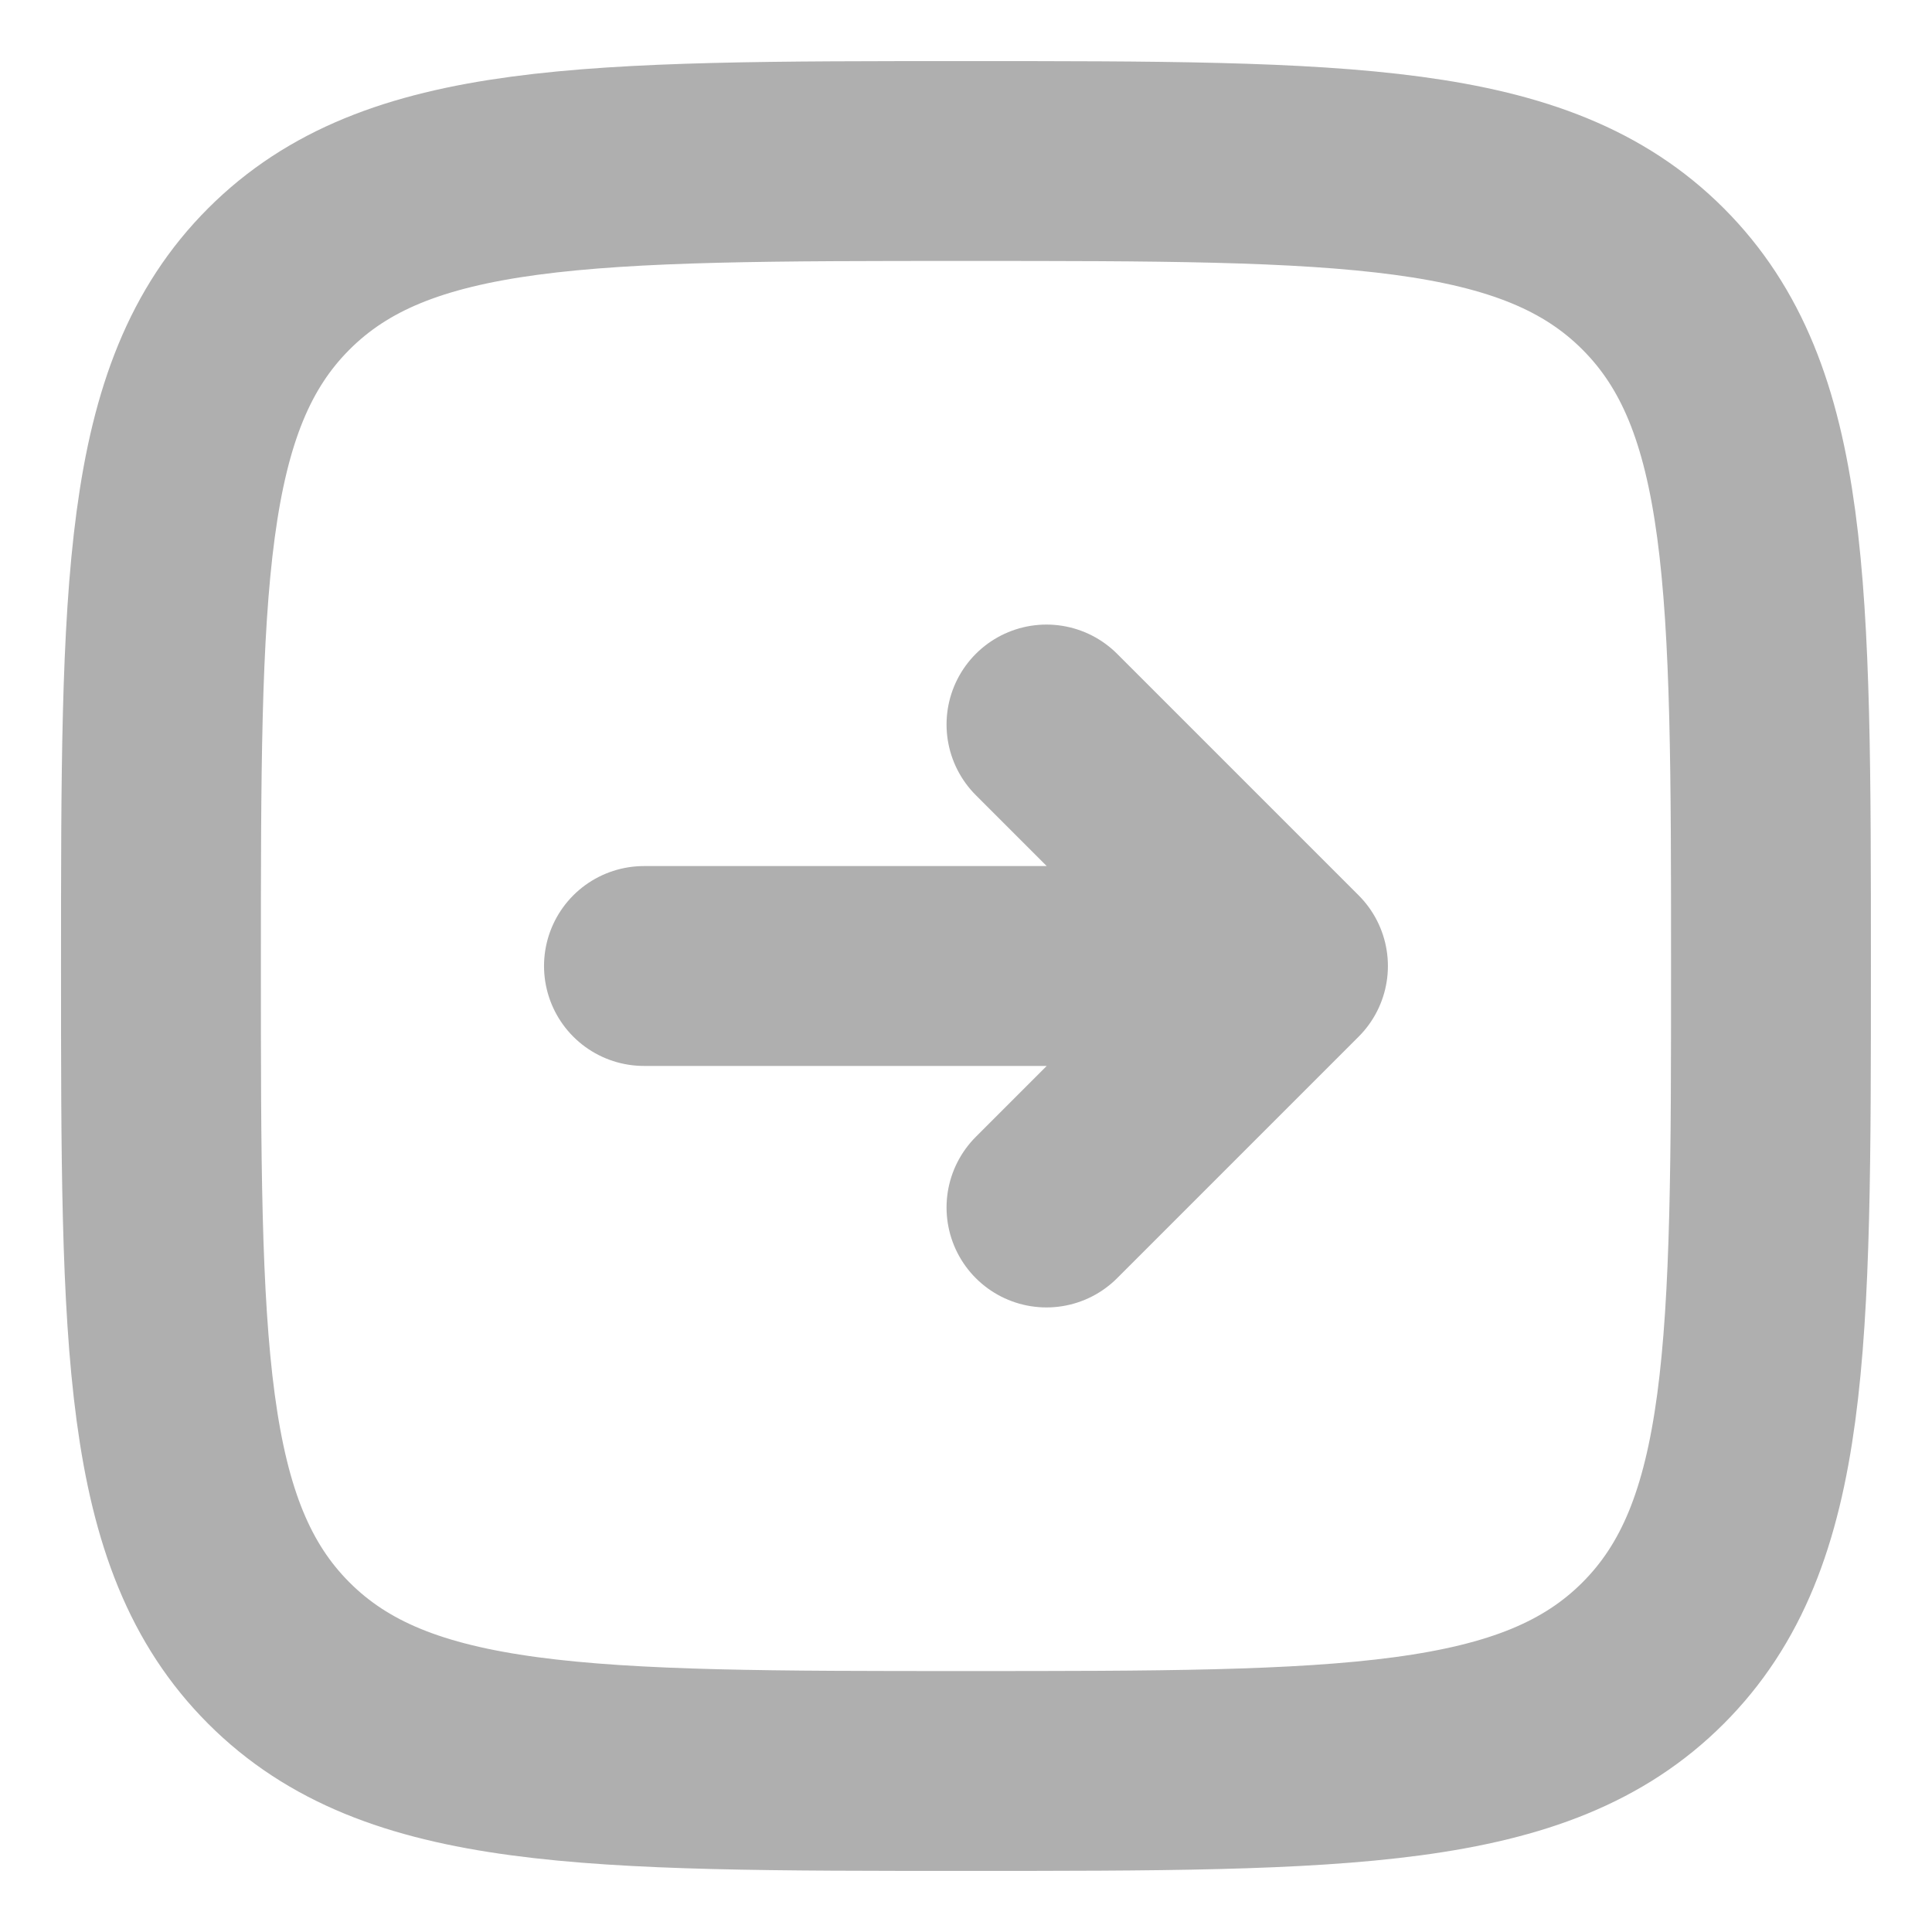
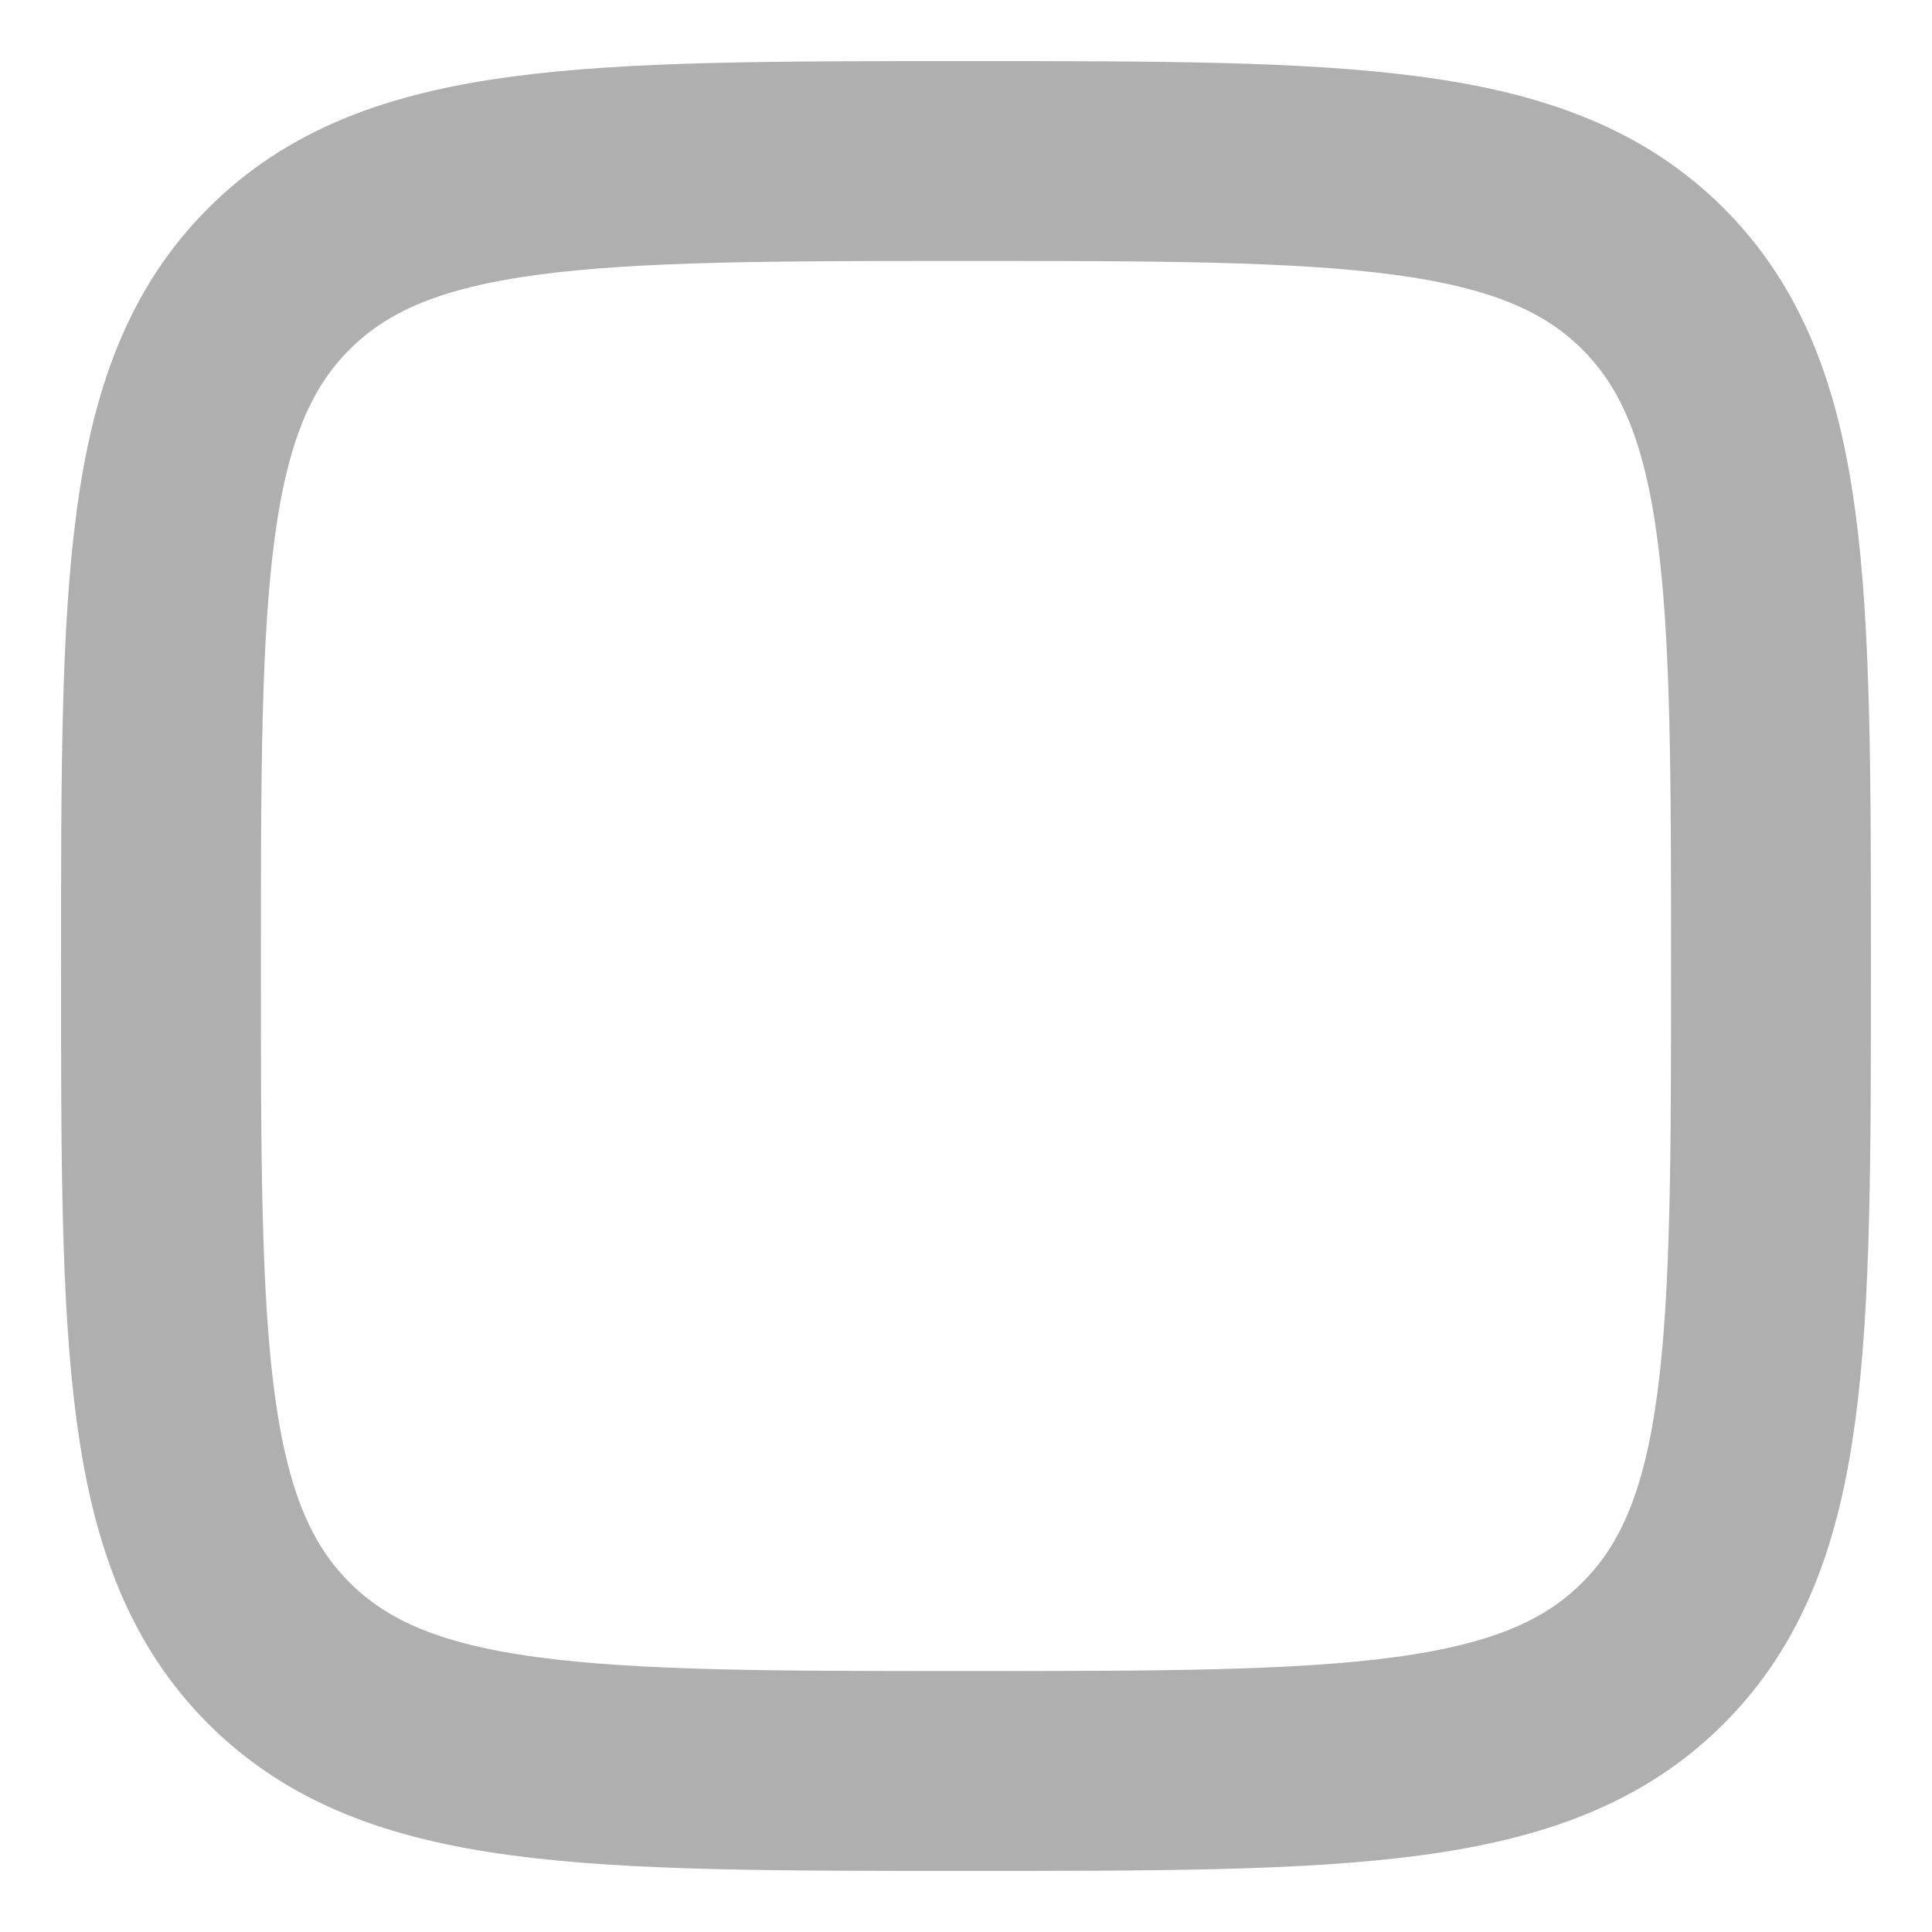
<svg xmlns="http://www.w3.org/2000/svg" width="29" height="29" viewBox="0 0 29 29" fill="none">
  <g clip-path="url(#clip0_9583_7421)">
-     <path d="M9.666 14.5L19.333 14.5M19.333 14.5L15.708 18.125M19.333 14.5L15.708 10.875" stroke="#AFAFAF" stroke-width="3" stroke-linecap="round" />
    <path d="M14.5 2.417C20.196 2.417 23.044 2.417 24.813 4.186C26.583 5.956 26.583 8.804 26.583 14.5C26.583 20.196 26.583 23.044 24.813 24.814C23.044 26.583 20.196 26.583 14.5 26.583C8.804 26.583 5.955 26.583 4.186 24.814C2.416 23.044 2.416 20.196 2.416 14.5C2.416 8.804 2.416 5.956 4.186 4.186C5.955 2.417 8.804 2.417 14.5 2.417Z" stroke="#AFAFAF" stroke-width="3" />
  </g>
  <defs>
    <clipPath id="clip0_9583_7421">
      <rect width="29" height="29" fill="white" transform="translate(29) rotate(90)" />
    </clipPath>
  </defs>
</svg>